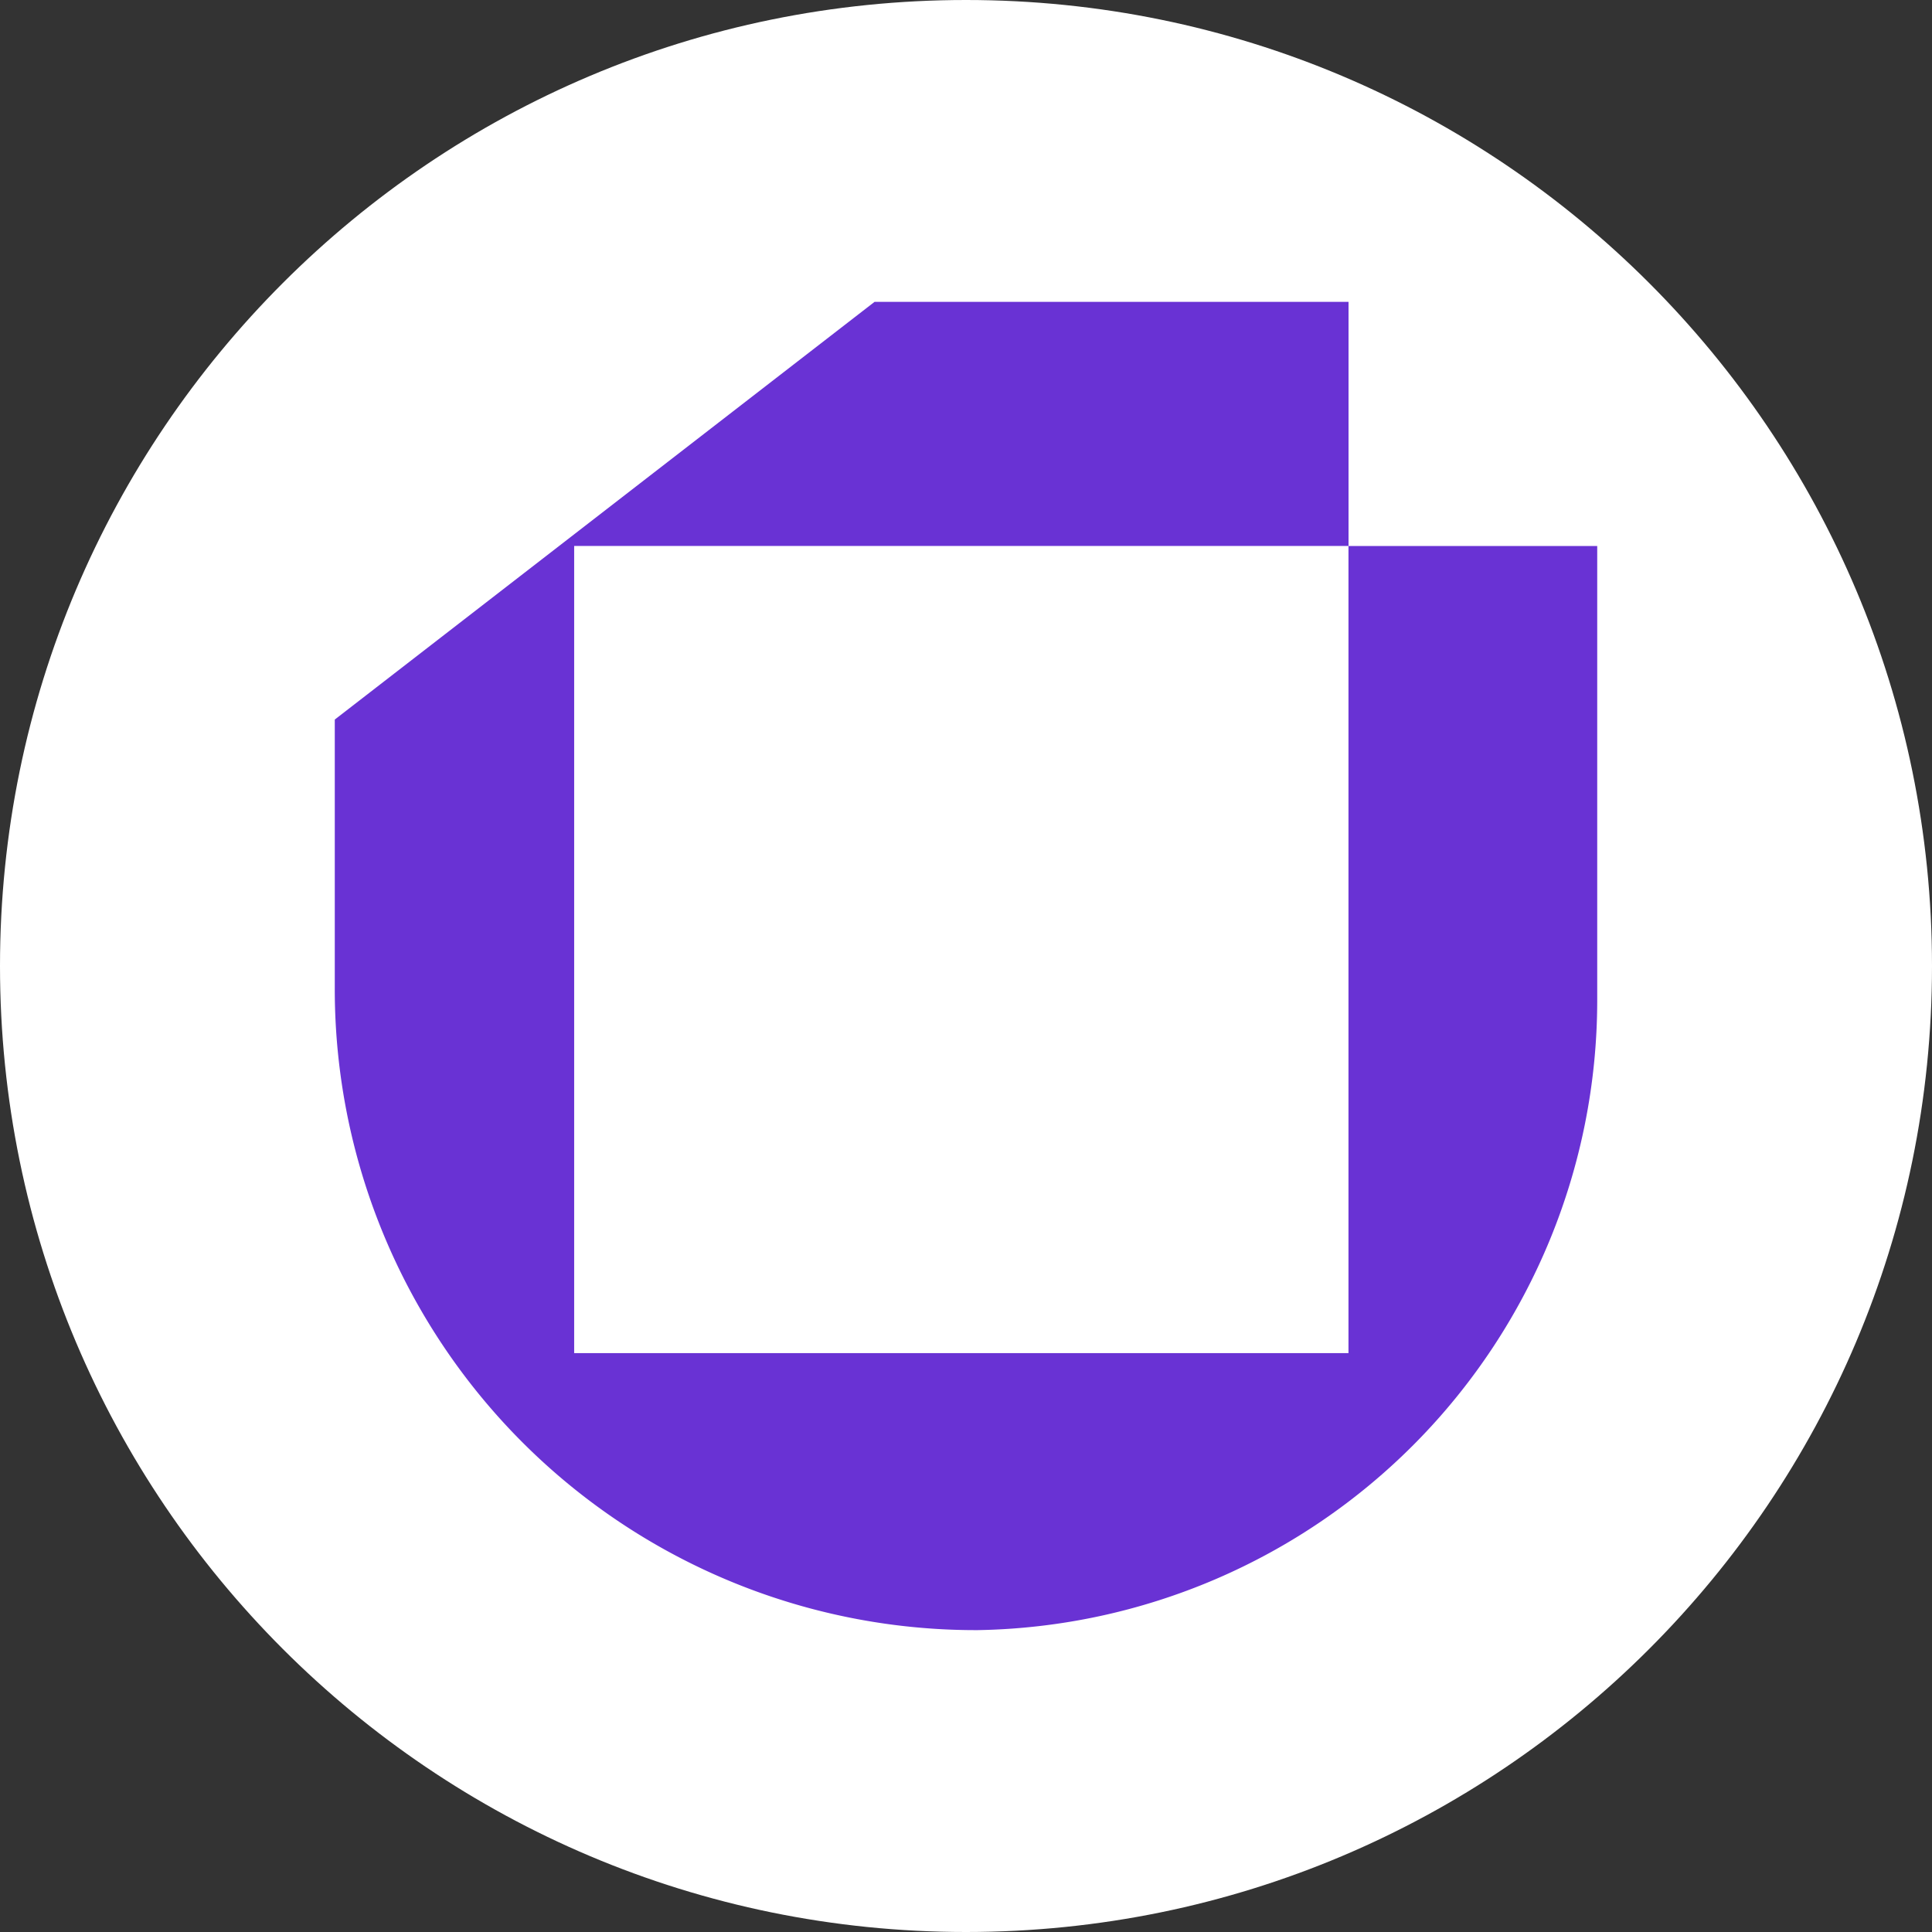
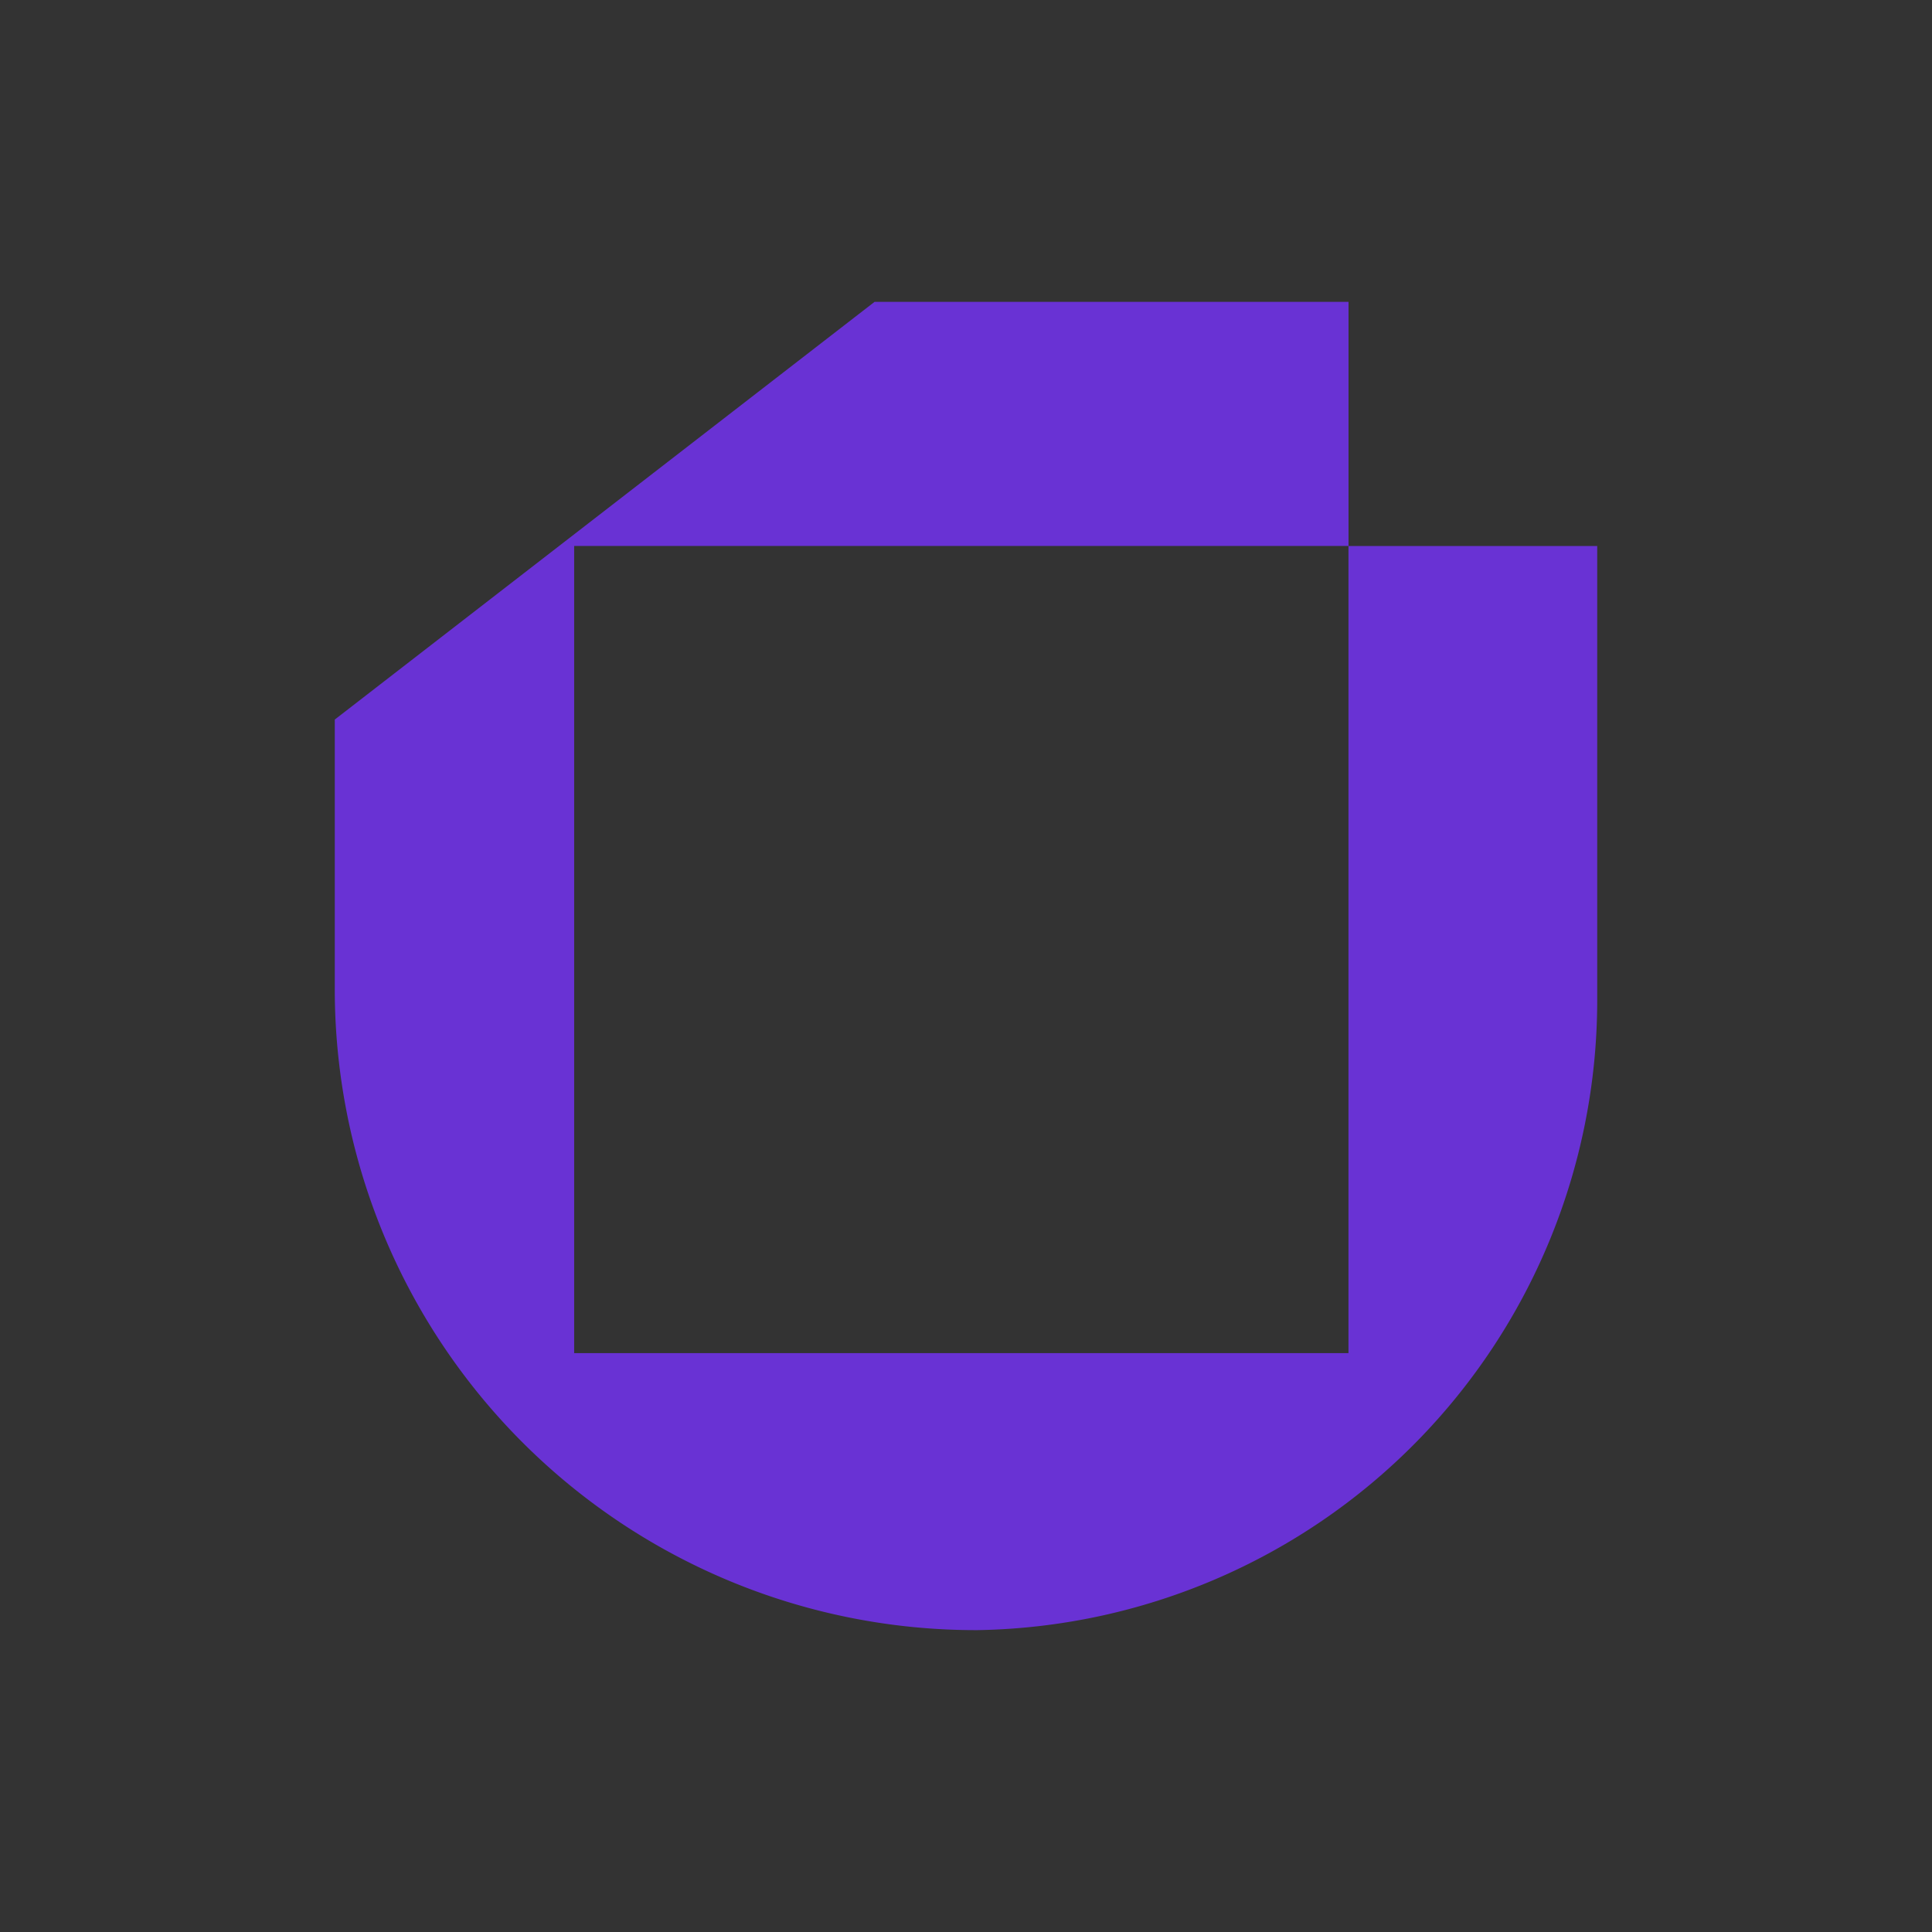
<svg xmlns="http://www.w3.org/2000/svg" width="32" height="32" fill="none">
  <rect width="100%" height="100%" fill="#333333" stroke="none" />
-   <path fill="#fff" d="M16 32c8.837 0 16-7.163 16-16S24.837 0 16 0 0 7.163 0 16s7.163 16 16 16Z" />
  <path fill="#6932D4" d="M22.335 9.042v13.37H9.51V9.043h12.826V5h-7.851l-8.94 6.918v4.431A10.616 10.616 0 0 0 16.194 27a10.436 10.436 0 0 0 10.261-10.416v-7.54h-4.12Z" />
</svg>